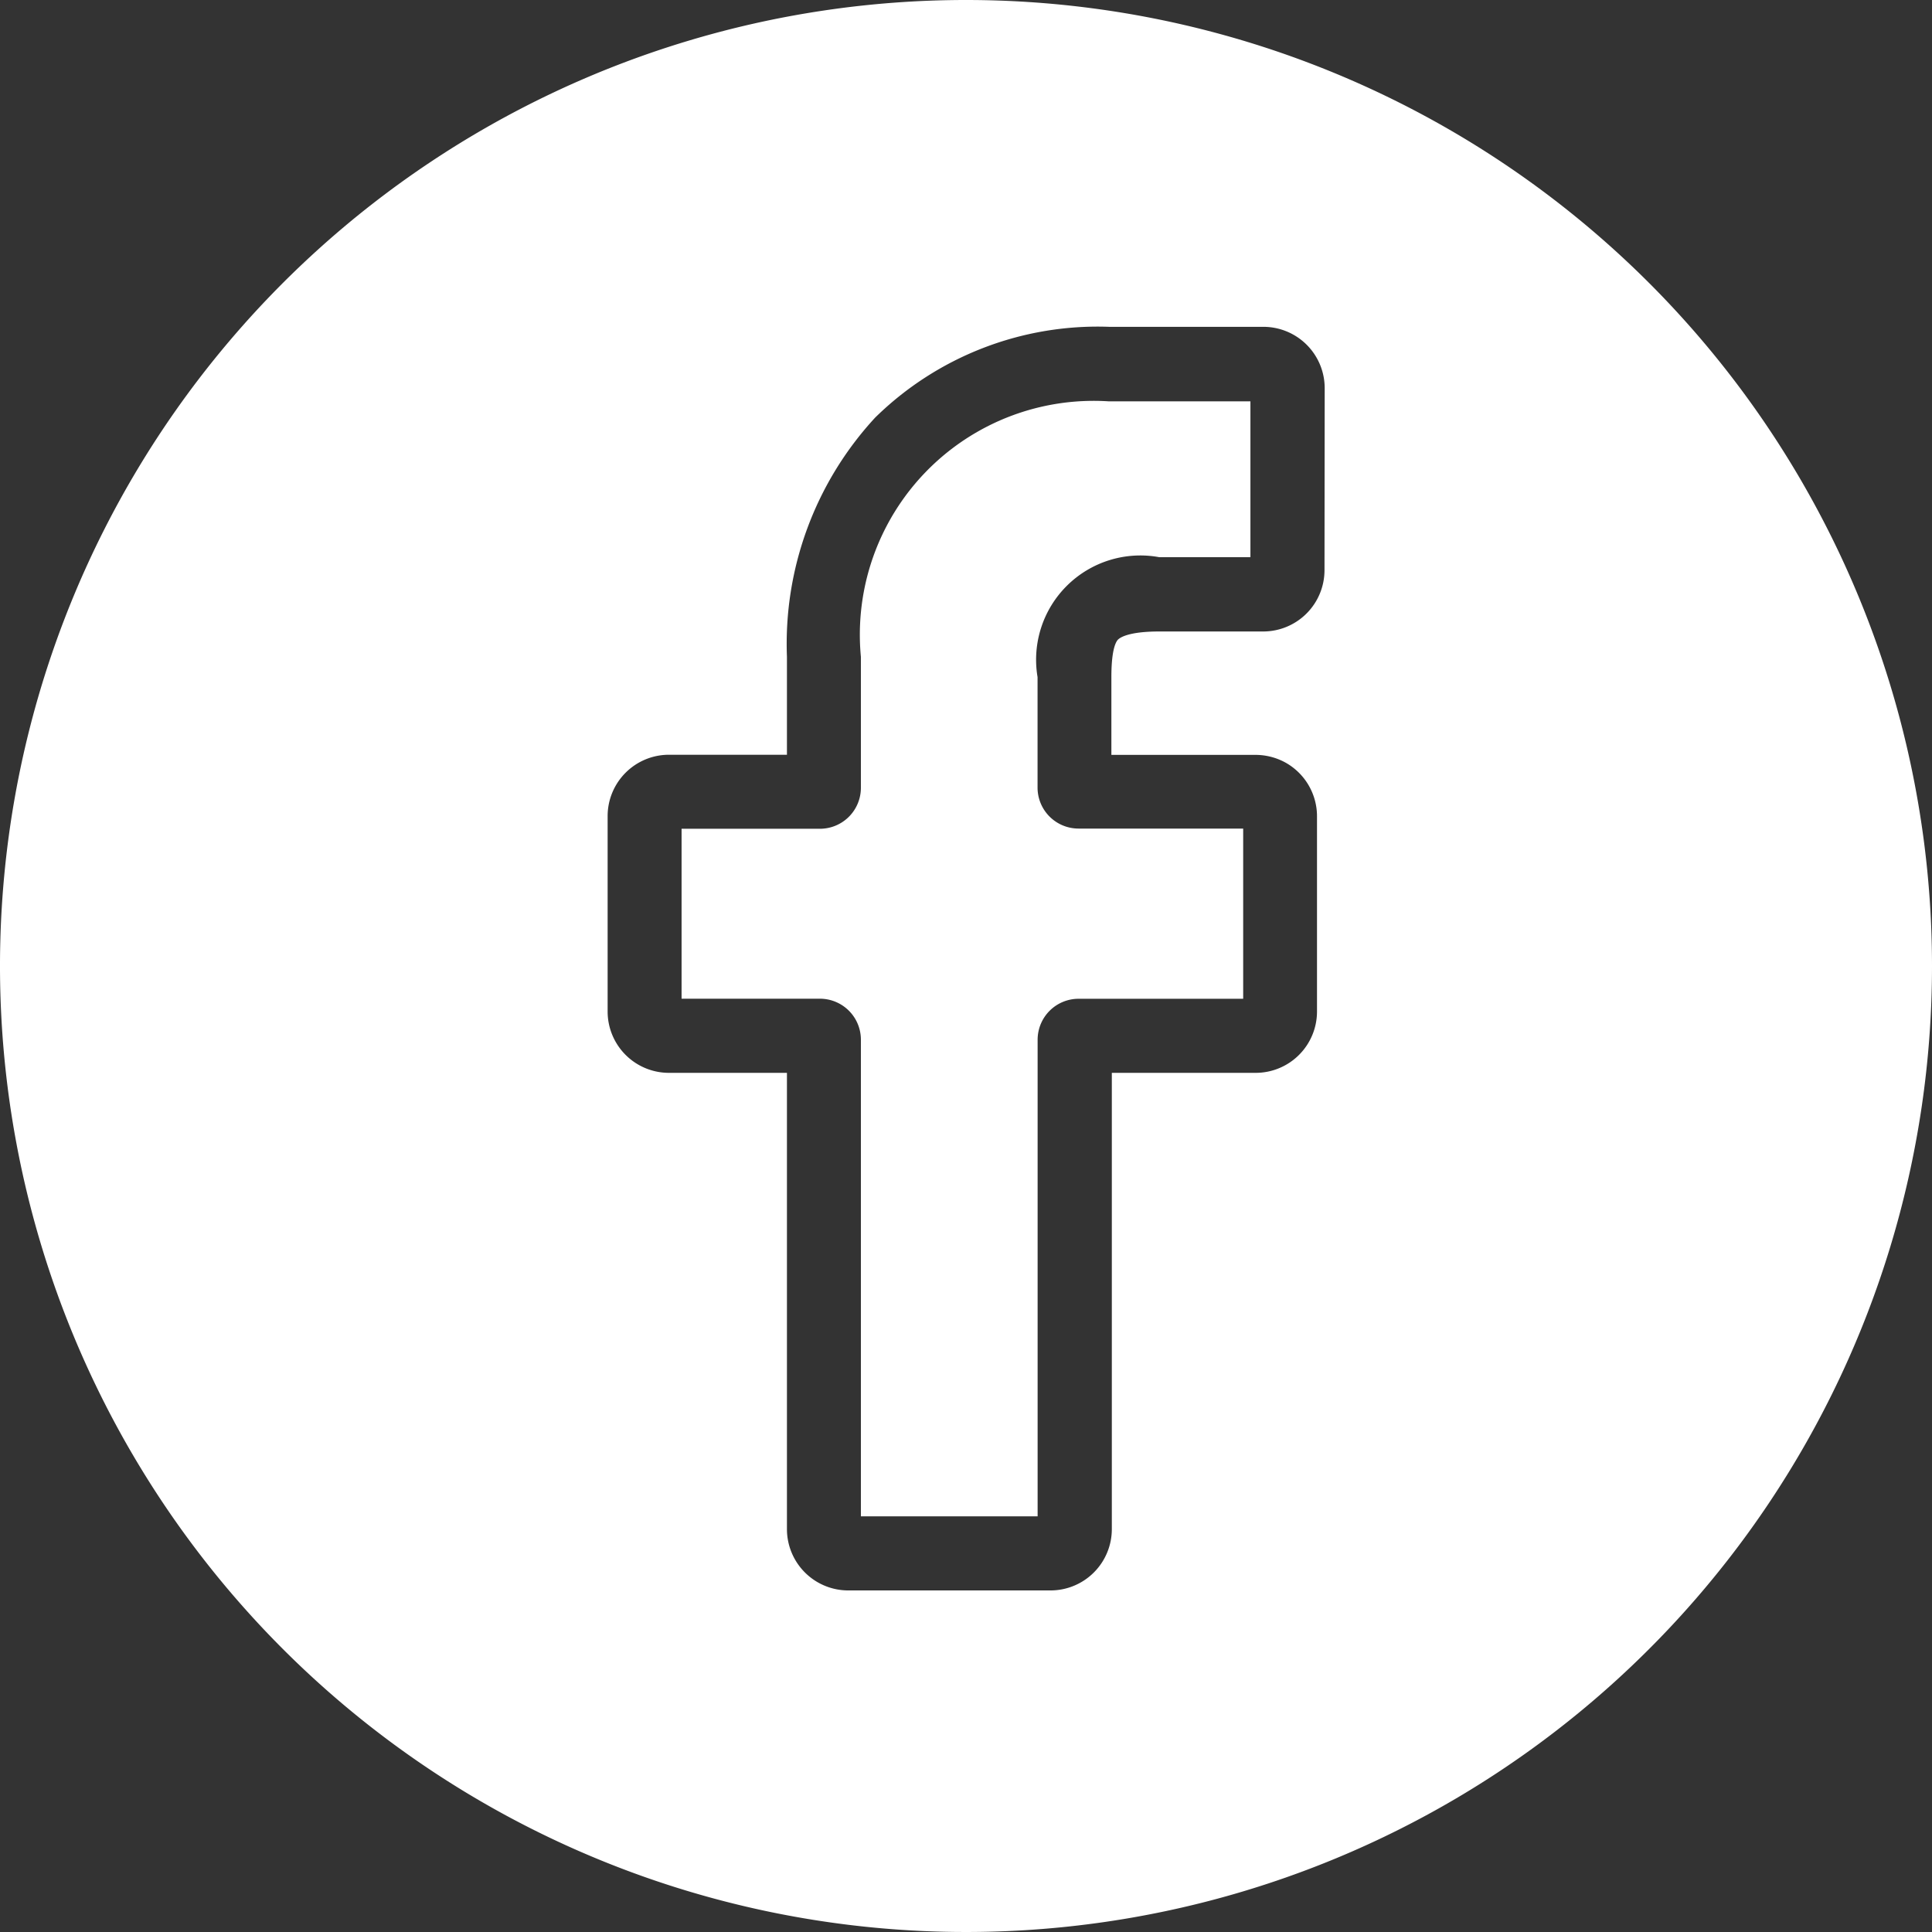
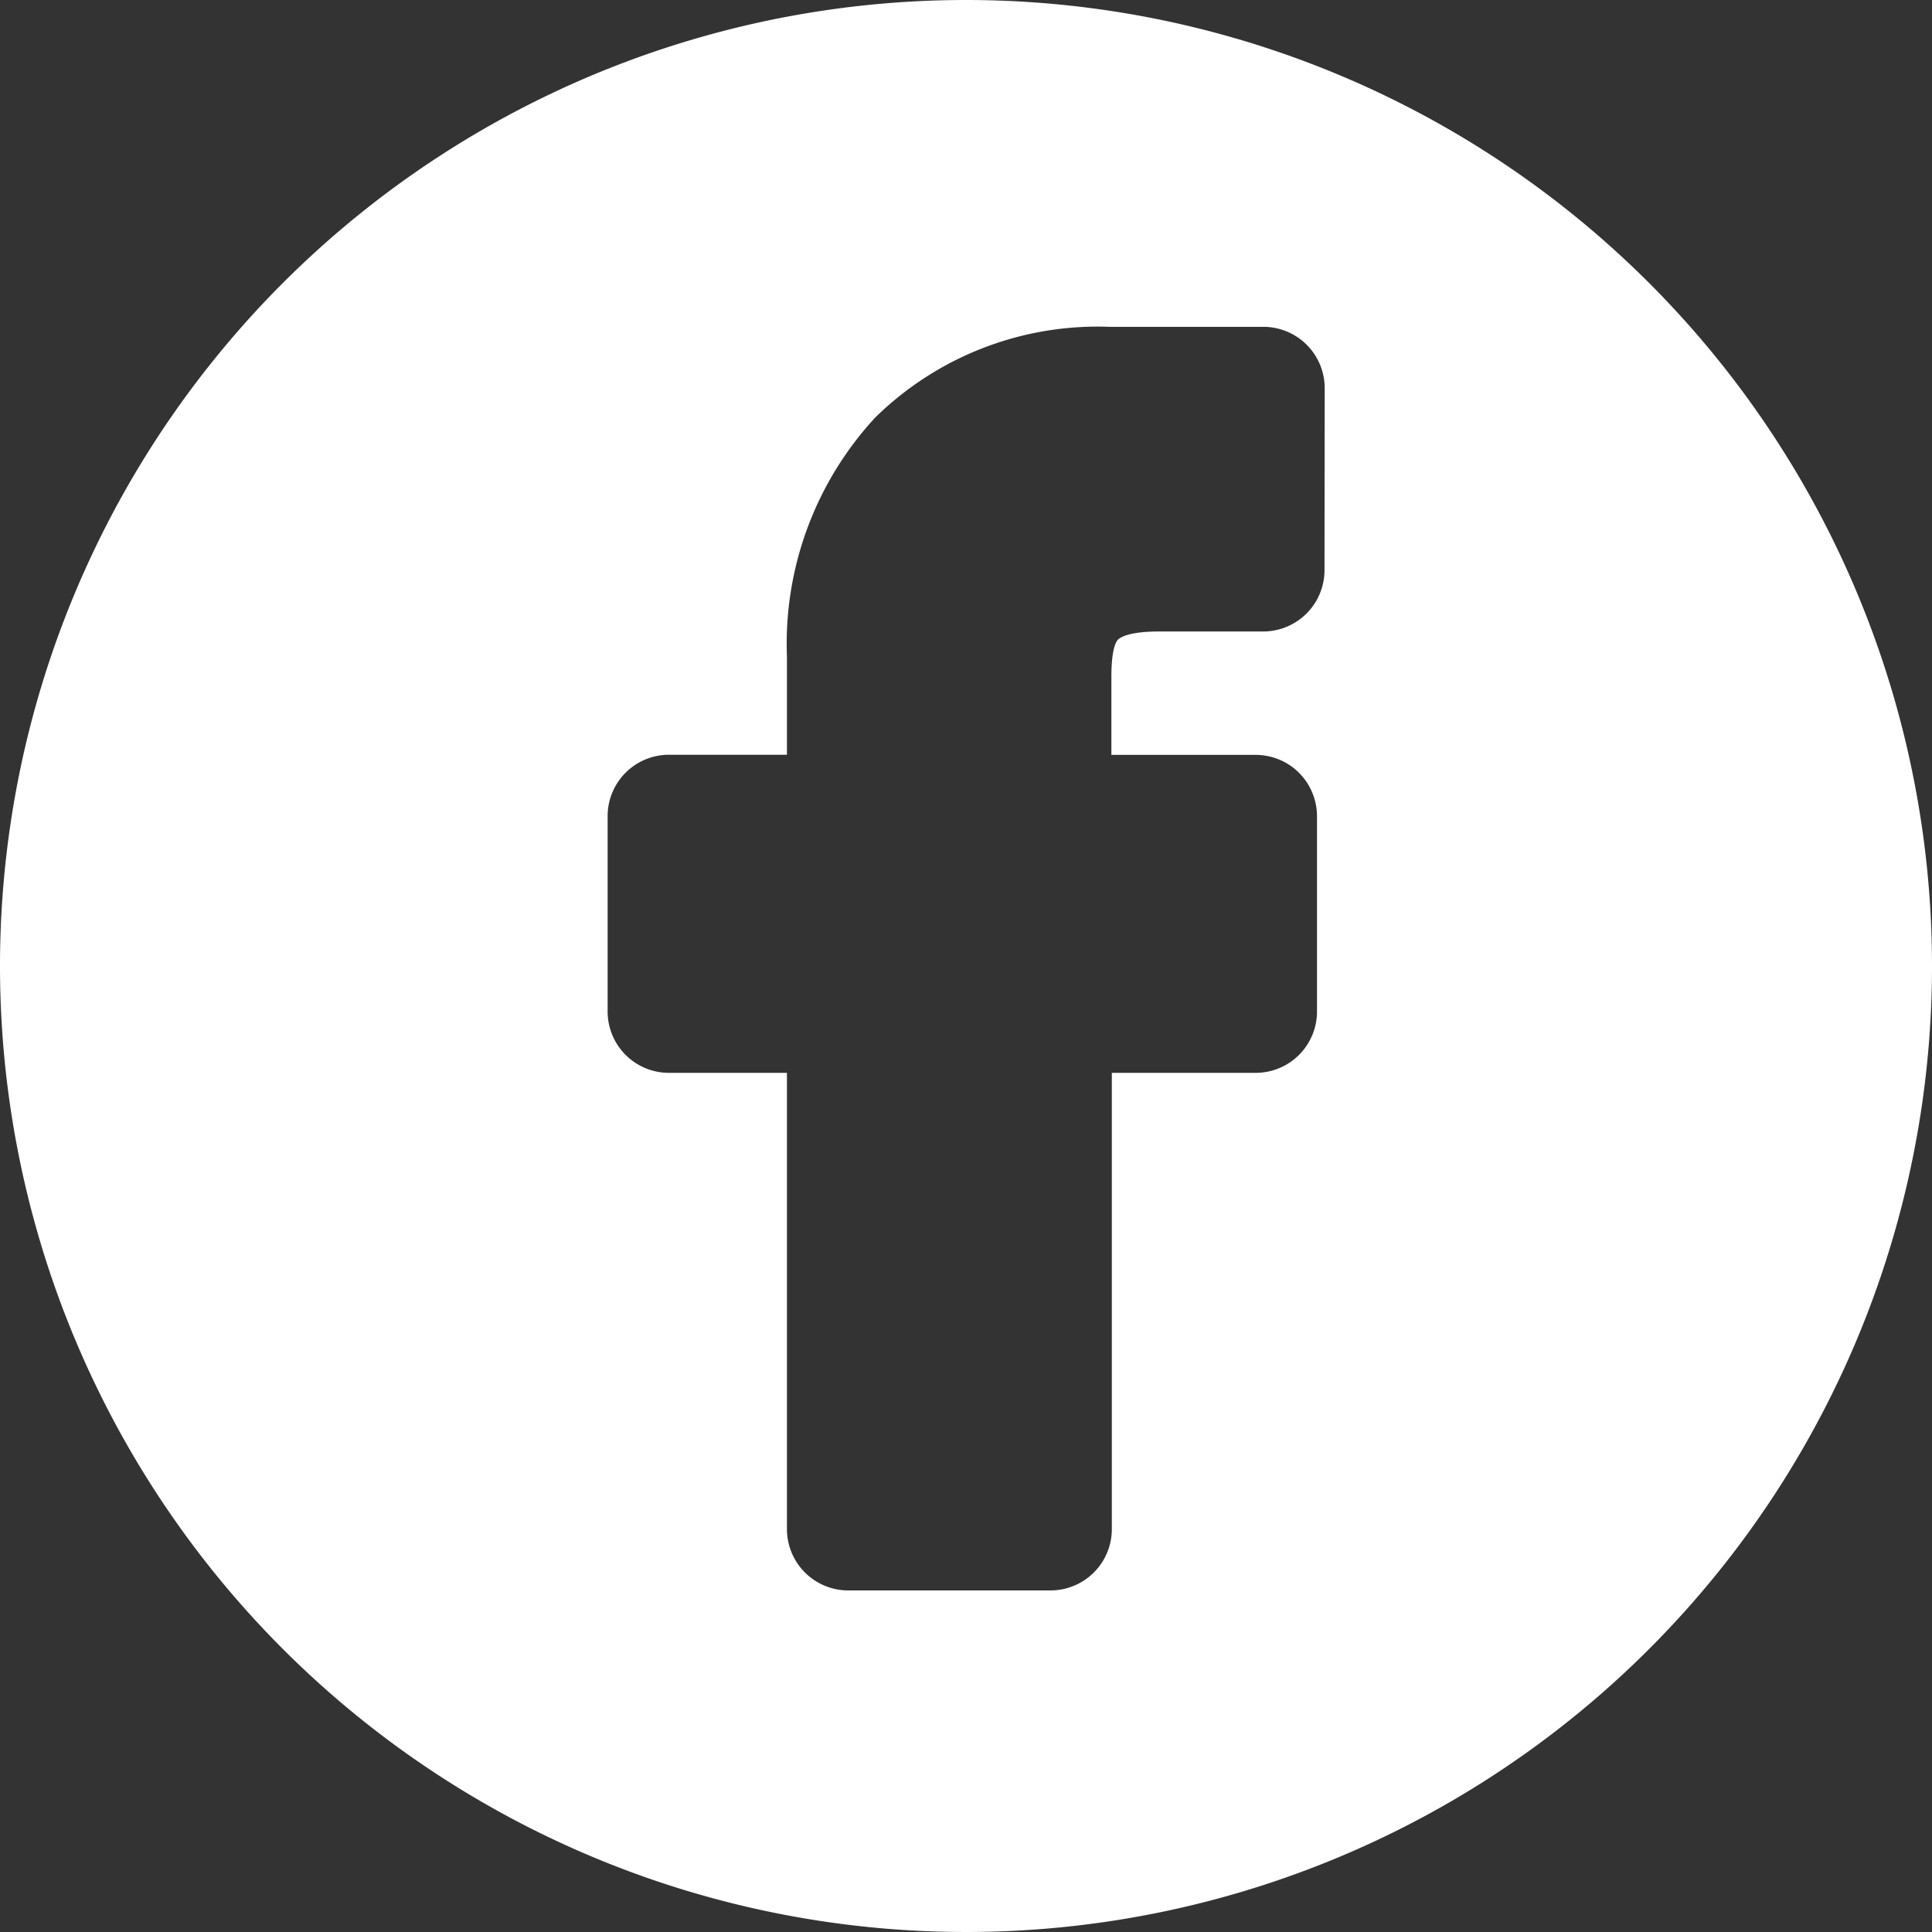
<svg xmlns="http://www.w3.org/2000/svg" id="Component_3_1" data-name="Component 3 – 1" width="29.888" height="29.888" viewBox="0 0 29.888 29.888">
  <rect x="0" y="0" width="29.888" height="29.888" fill="#333333" stroke="none" />
-   <path id="Path_30" data-name="Path 30" d="M1777.619,54.443V56.47a.634.634,0,0,1-.633.633h-2.141v2.629h2.141a.634.634,0,0,1,.633.633V67.74h2.734V60.366a.634.634,0,0,1,.633-.633h2.547V57.1h-2.548a.634.634,0,0,1-.633-.633v-1.71a1.613,1.613,0,0,1,1.884-1.855h1.409V50.491l-2.188,0A3.617,3.617,0,0,0,1777.619,54.443Z" transform="translate(-1764.301 -44.282)" fill="#fff" />
  <path id="Path_31" data-name="Path 31" d="M1699.144-2.869a14.944,14.944,0,1,0,14.944,14.944A14.944,14.944,0,0,0,1699.144-2.869Zm5.546,8.821a.949.949,0,0,1-.948.948h-1.607c-.49,0-.615.1-.642.128-.044.05-.1.191-.1.581v1.2h2.224a.963.963,0,0,1,.469.119.951.951,0,0,1,.488.829V12.78a.949.949,0,0,1-.948.948H1701.4v7.059a.949.949,0,0,1-.948.948h-3.13a.949.949,0,0,1-.948-.948V13.728h-1.826a.949.949,0,0,1-.948-.948V9.755a.949.949,0,0,1,.948-.948h1.826V7.292a5.158,5.158,0,0,1,1.364-3.7,4.912,4.912,0,0,1,3.622-1.405l2.387,0a.949.949,0,0,1,.946.948Z" transform="translate(-1684.2 2.869)" fill="#fff" />
</svg>